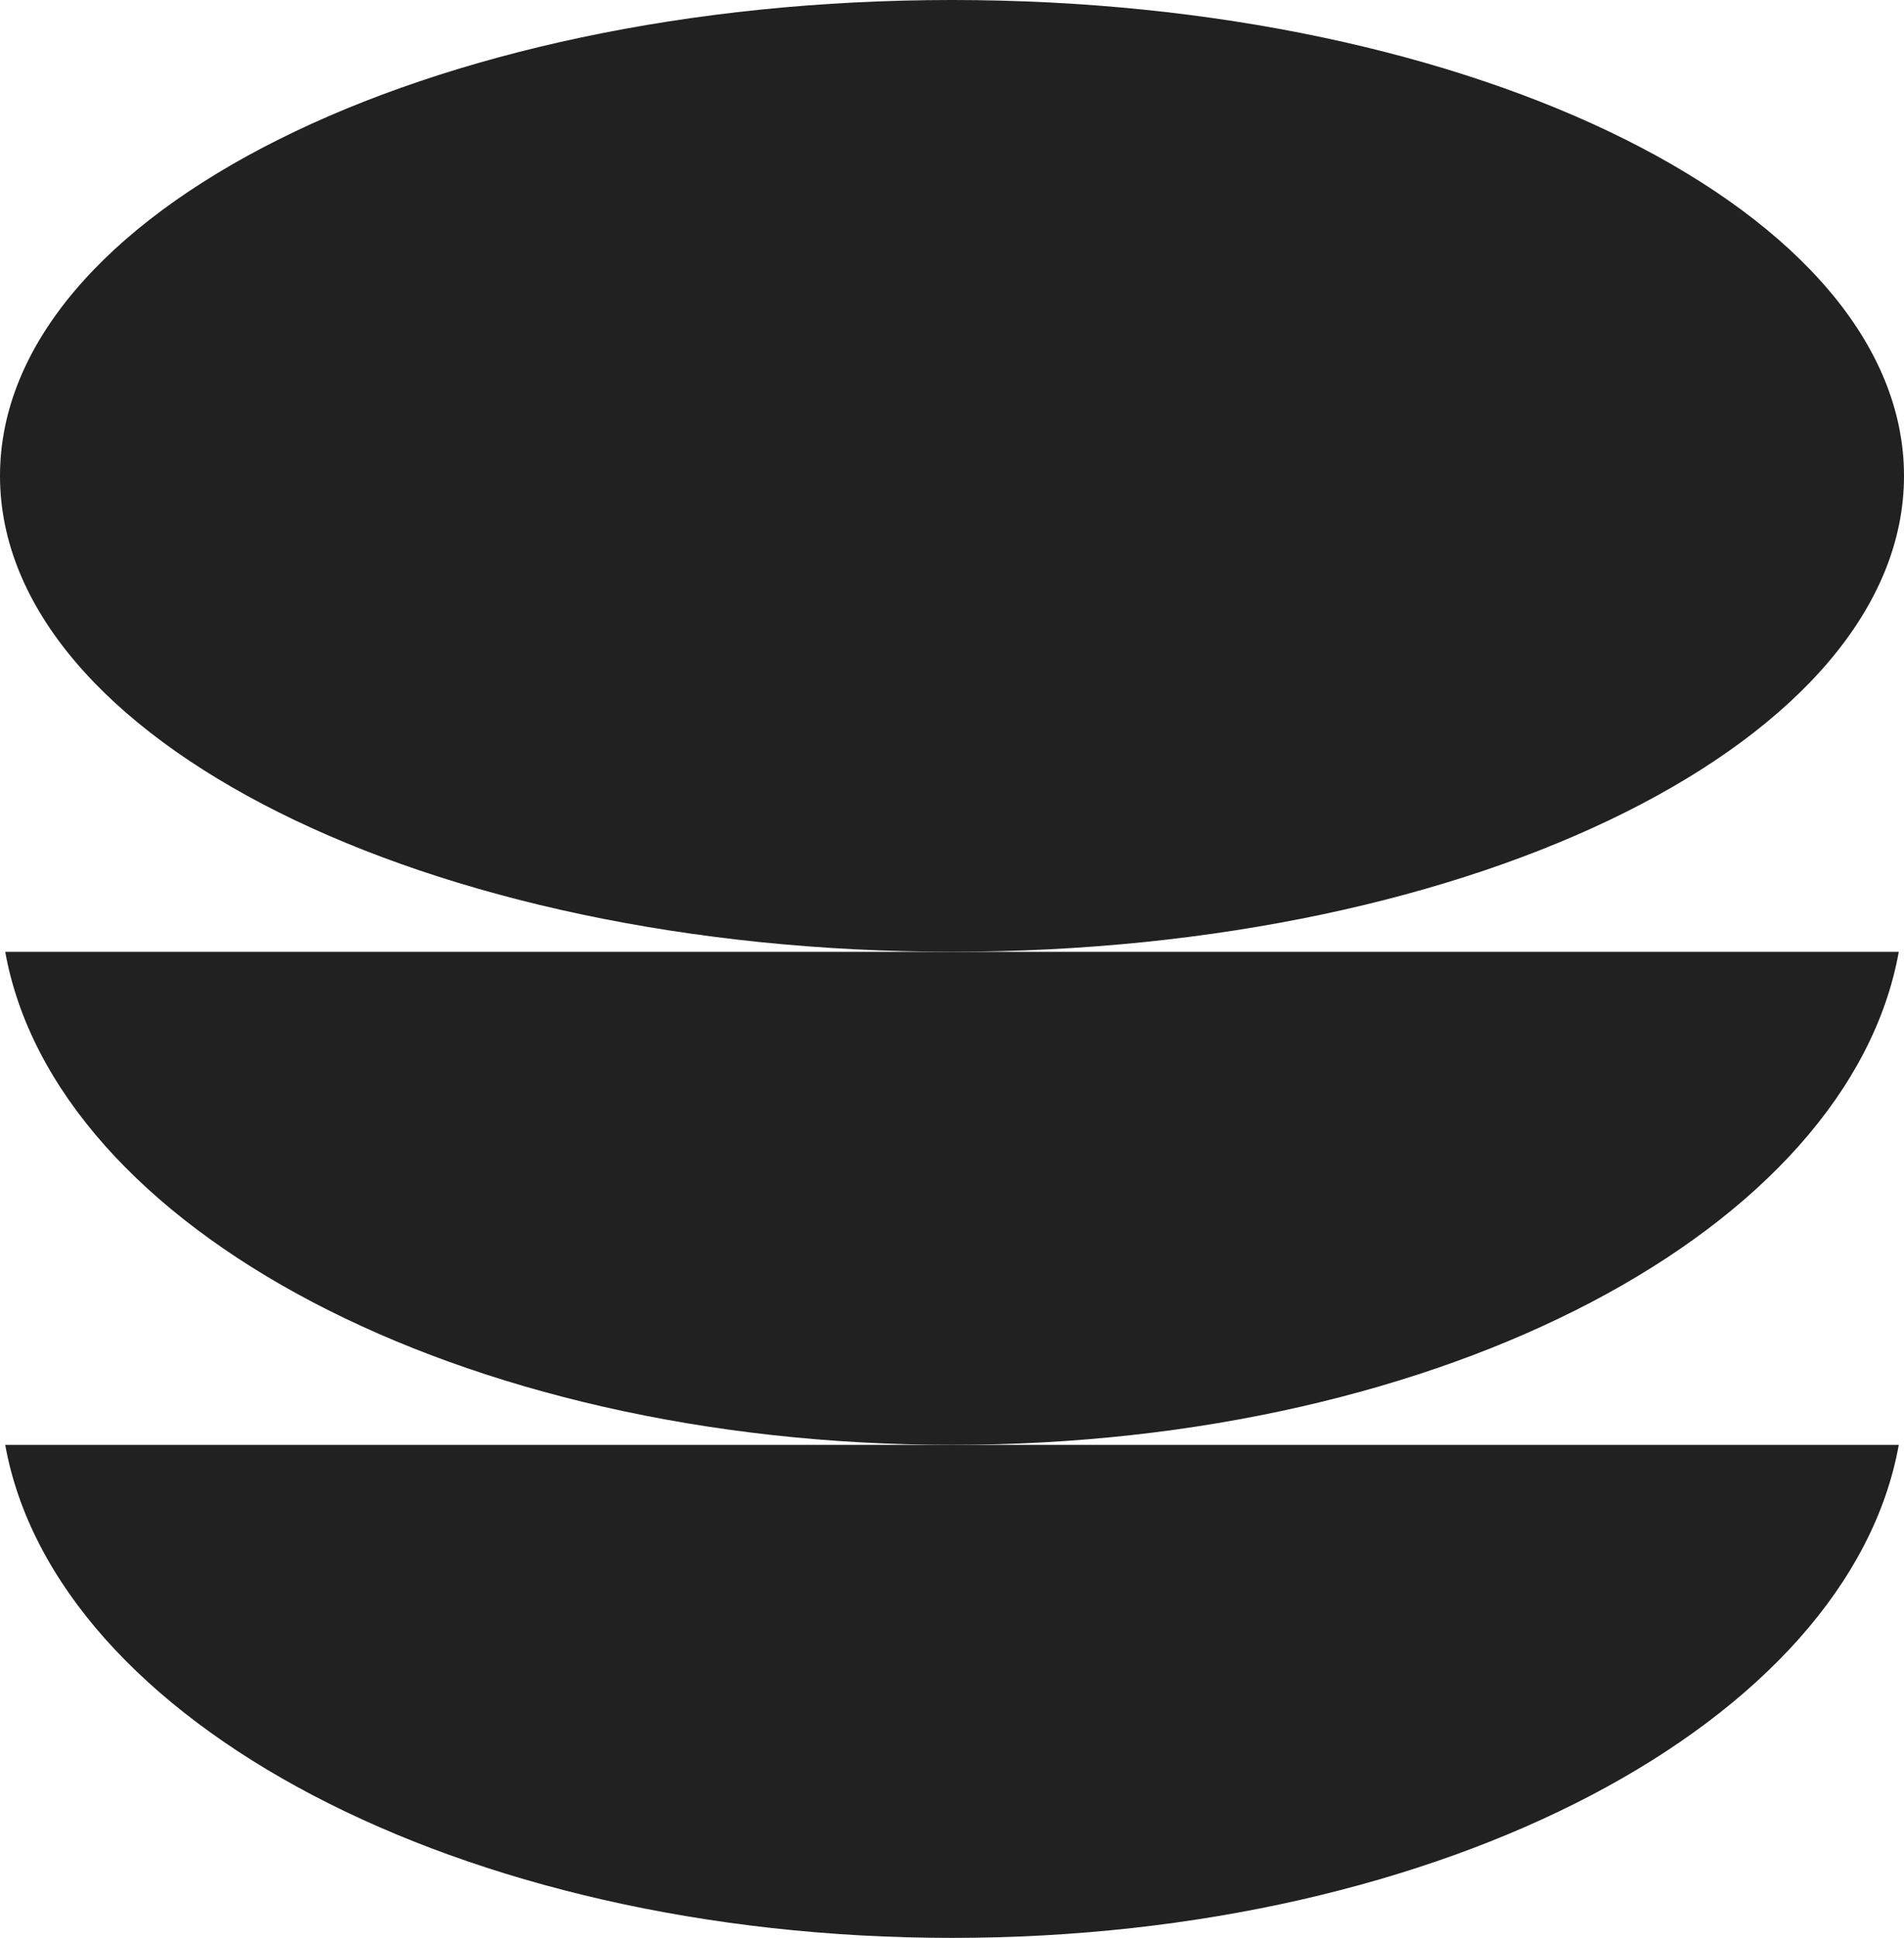
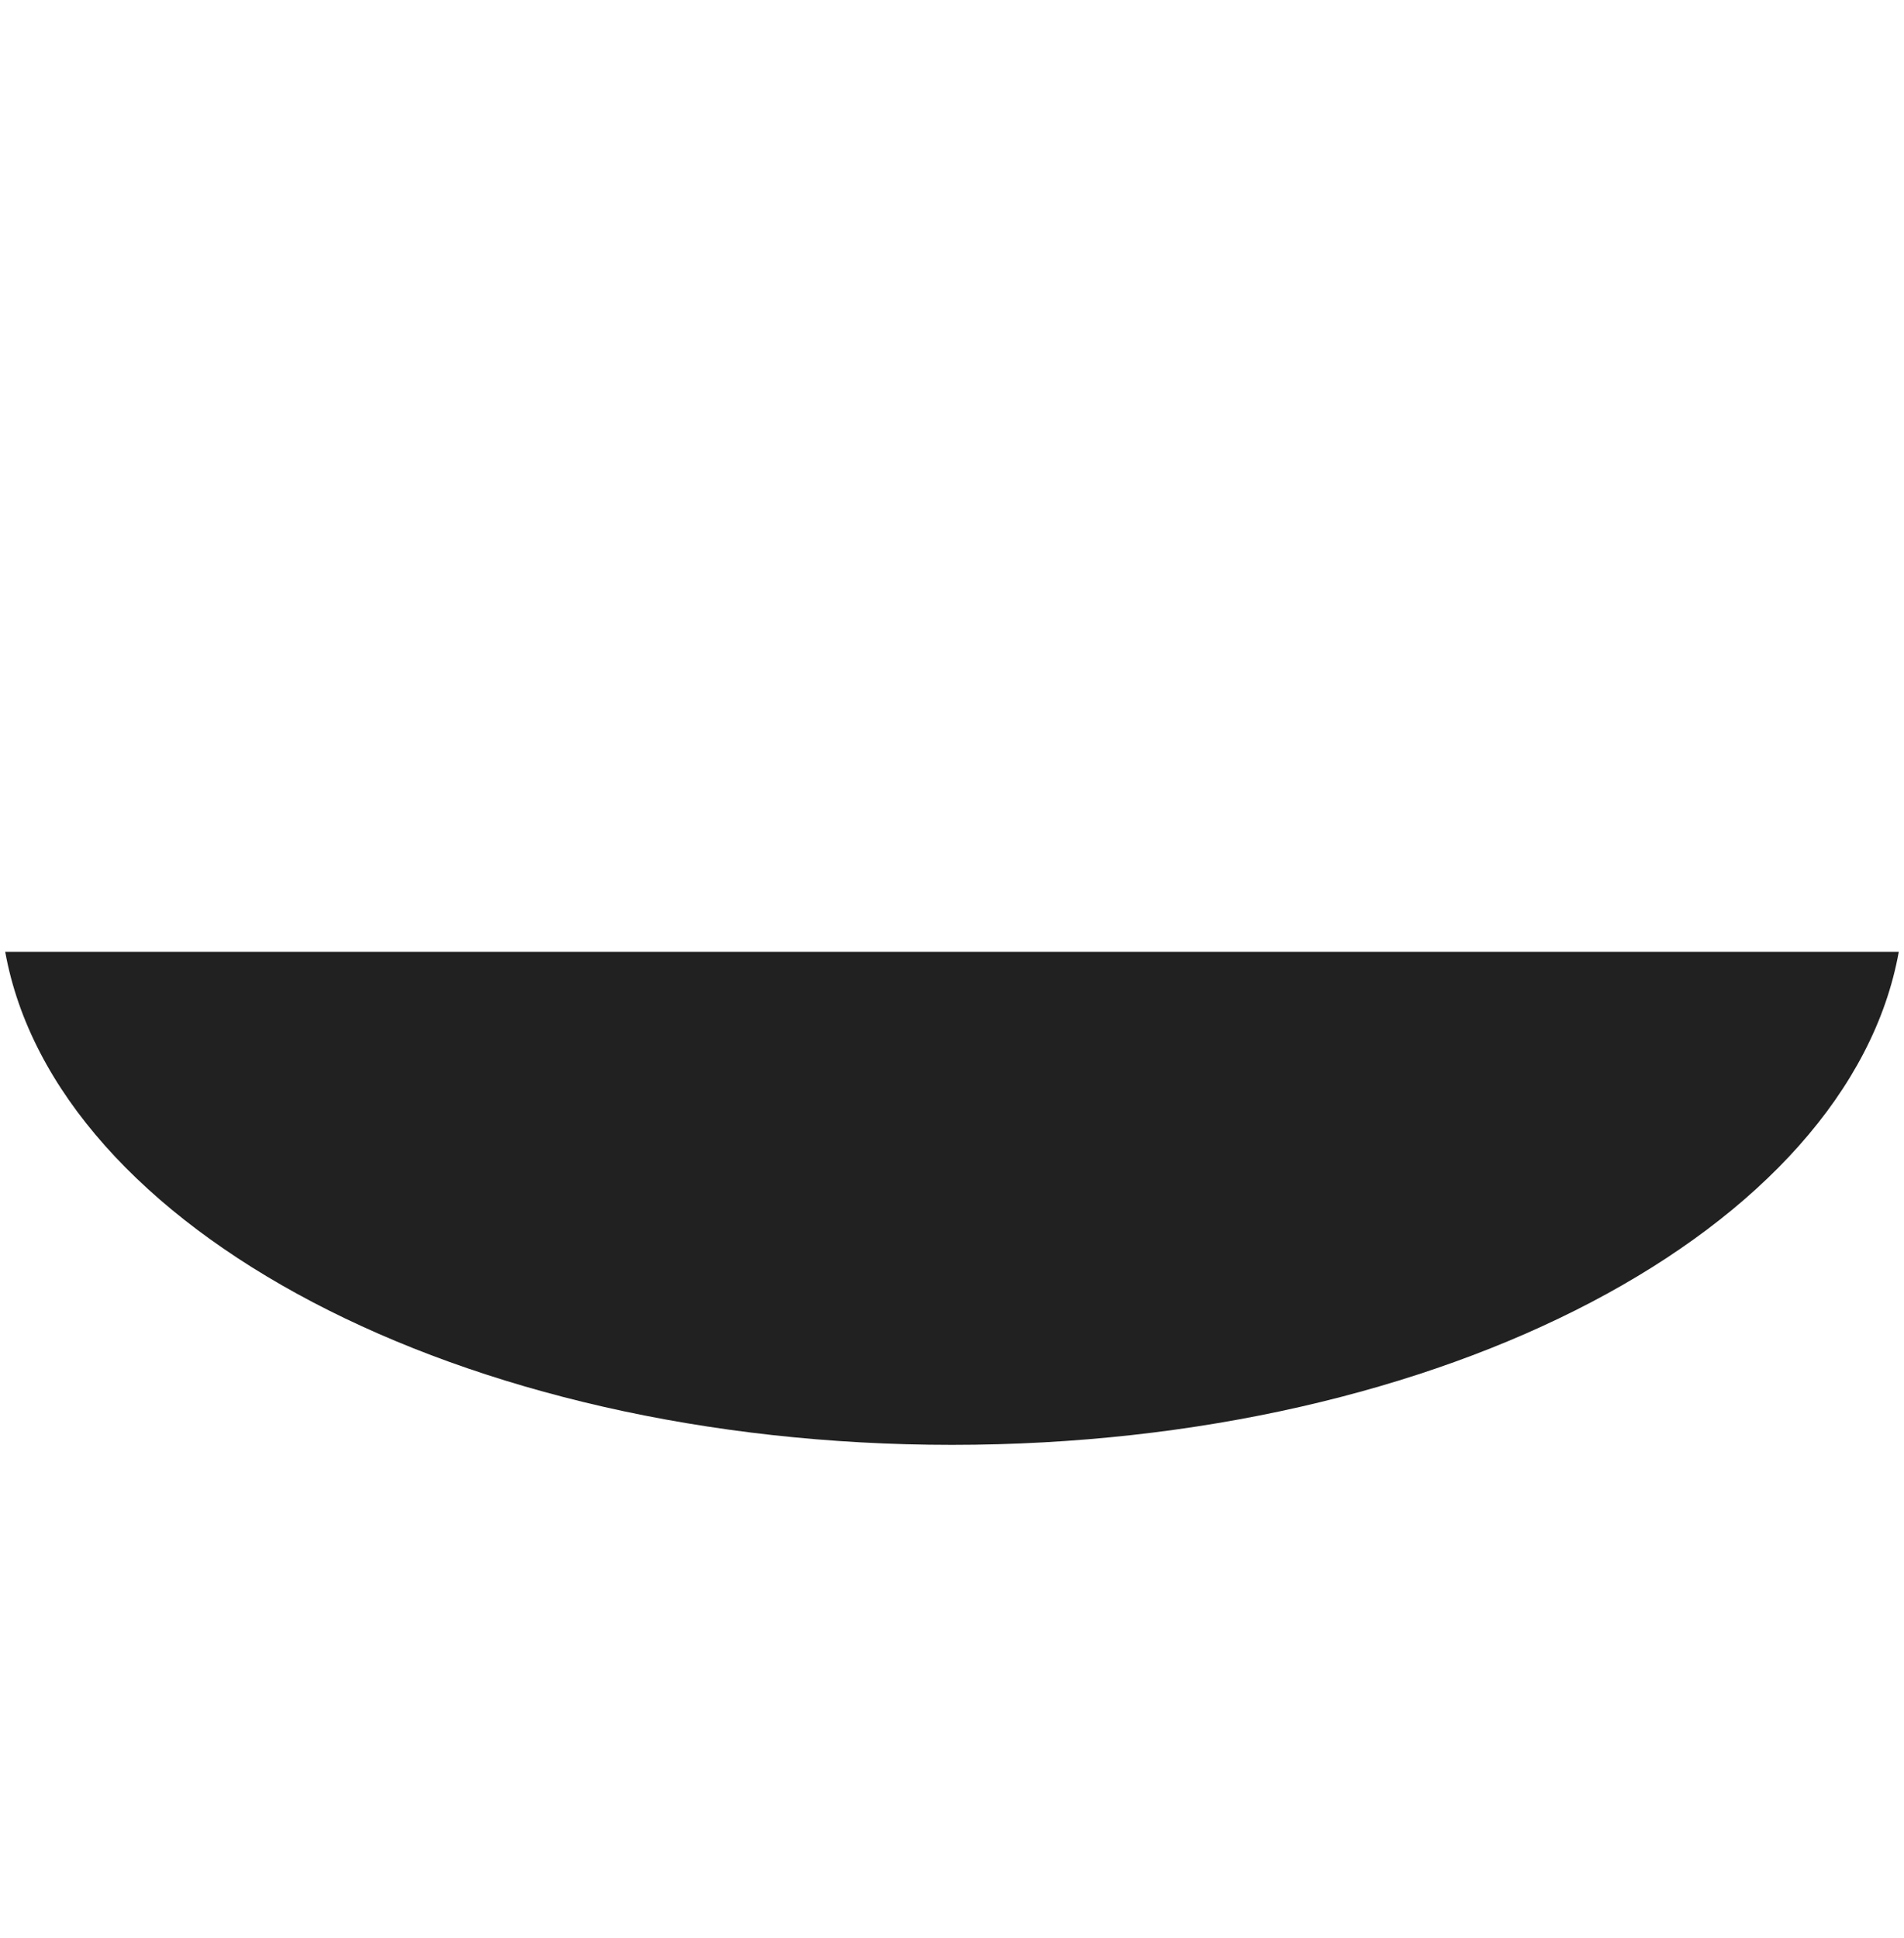
<svg xmlns="http://www.w3.org/2000/svg" width="57" height="58" viewBox="0 0 57 58" fill="none">
  <g clip-path="url(#clip0_5332_961)">
-     <path d="M28.5 58C13.771 58 1.654 51.537 0.156 43.244H56.844C55.347 51.537 43.23 58 28.5 58Z" fill="#212121" />
    <path d="M28.5 43.244C13.771 43.244 1.654 36.781 0.156 28.488H56.844C55.347 36.781 43.23 43.244 28.5 43.244Z" fill="#212121" />
-     <path d="M28.5 28.486C44.24 28.486 57 22.109 57 14.243C57 6.377 44.24 0 28.5 0C12.76 0 0 6.377 0 14.243C0 22.109 12.76 28.486 28.5 28.486Z" fill="#212121" />
  </g>
  <defs>
    <clipPath id="clip0_5332_961">
      <rect width="57" height="58" fill="white" />
    </clipPath>
  </defs>
</svg>